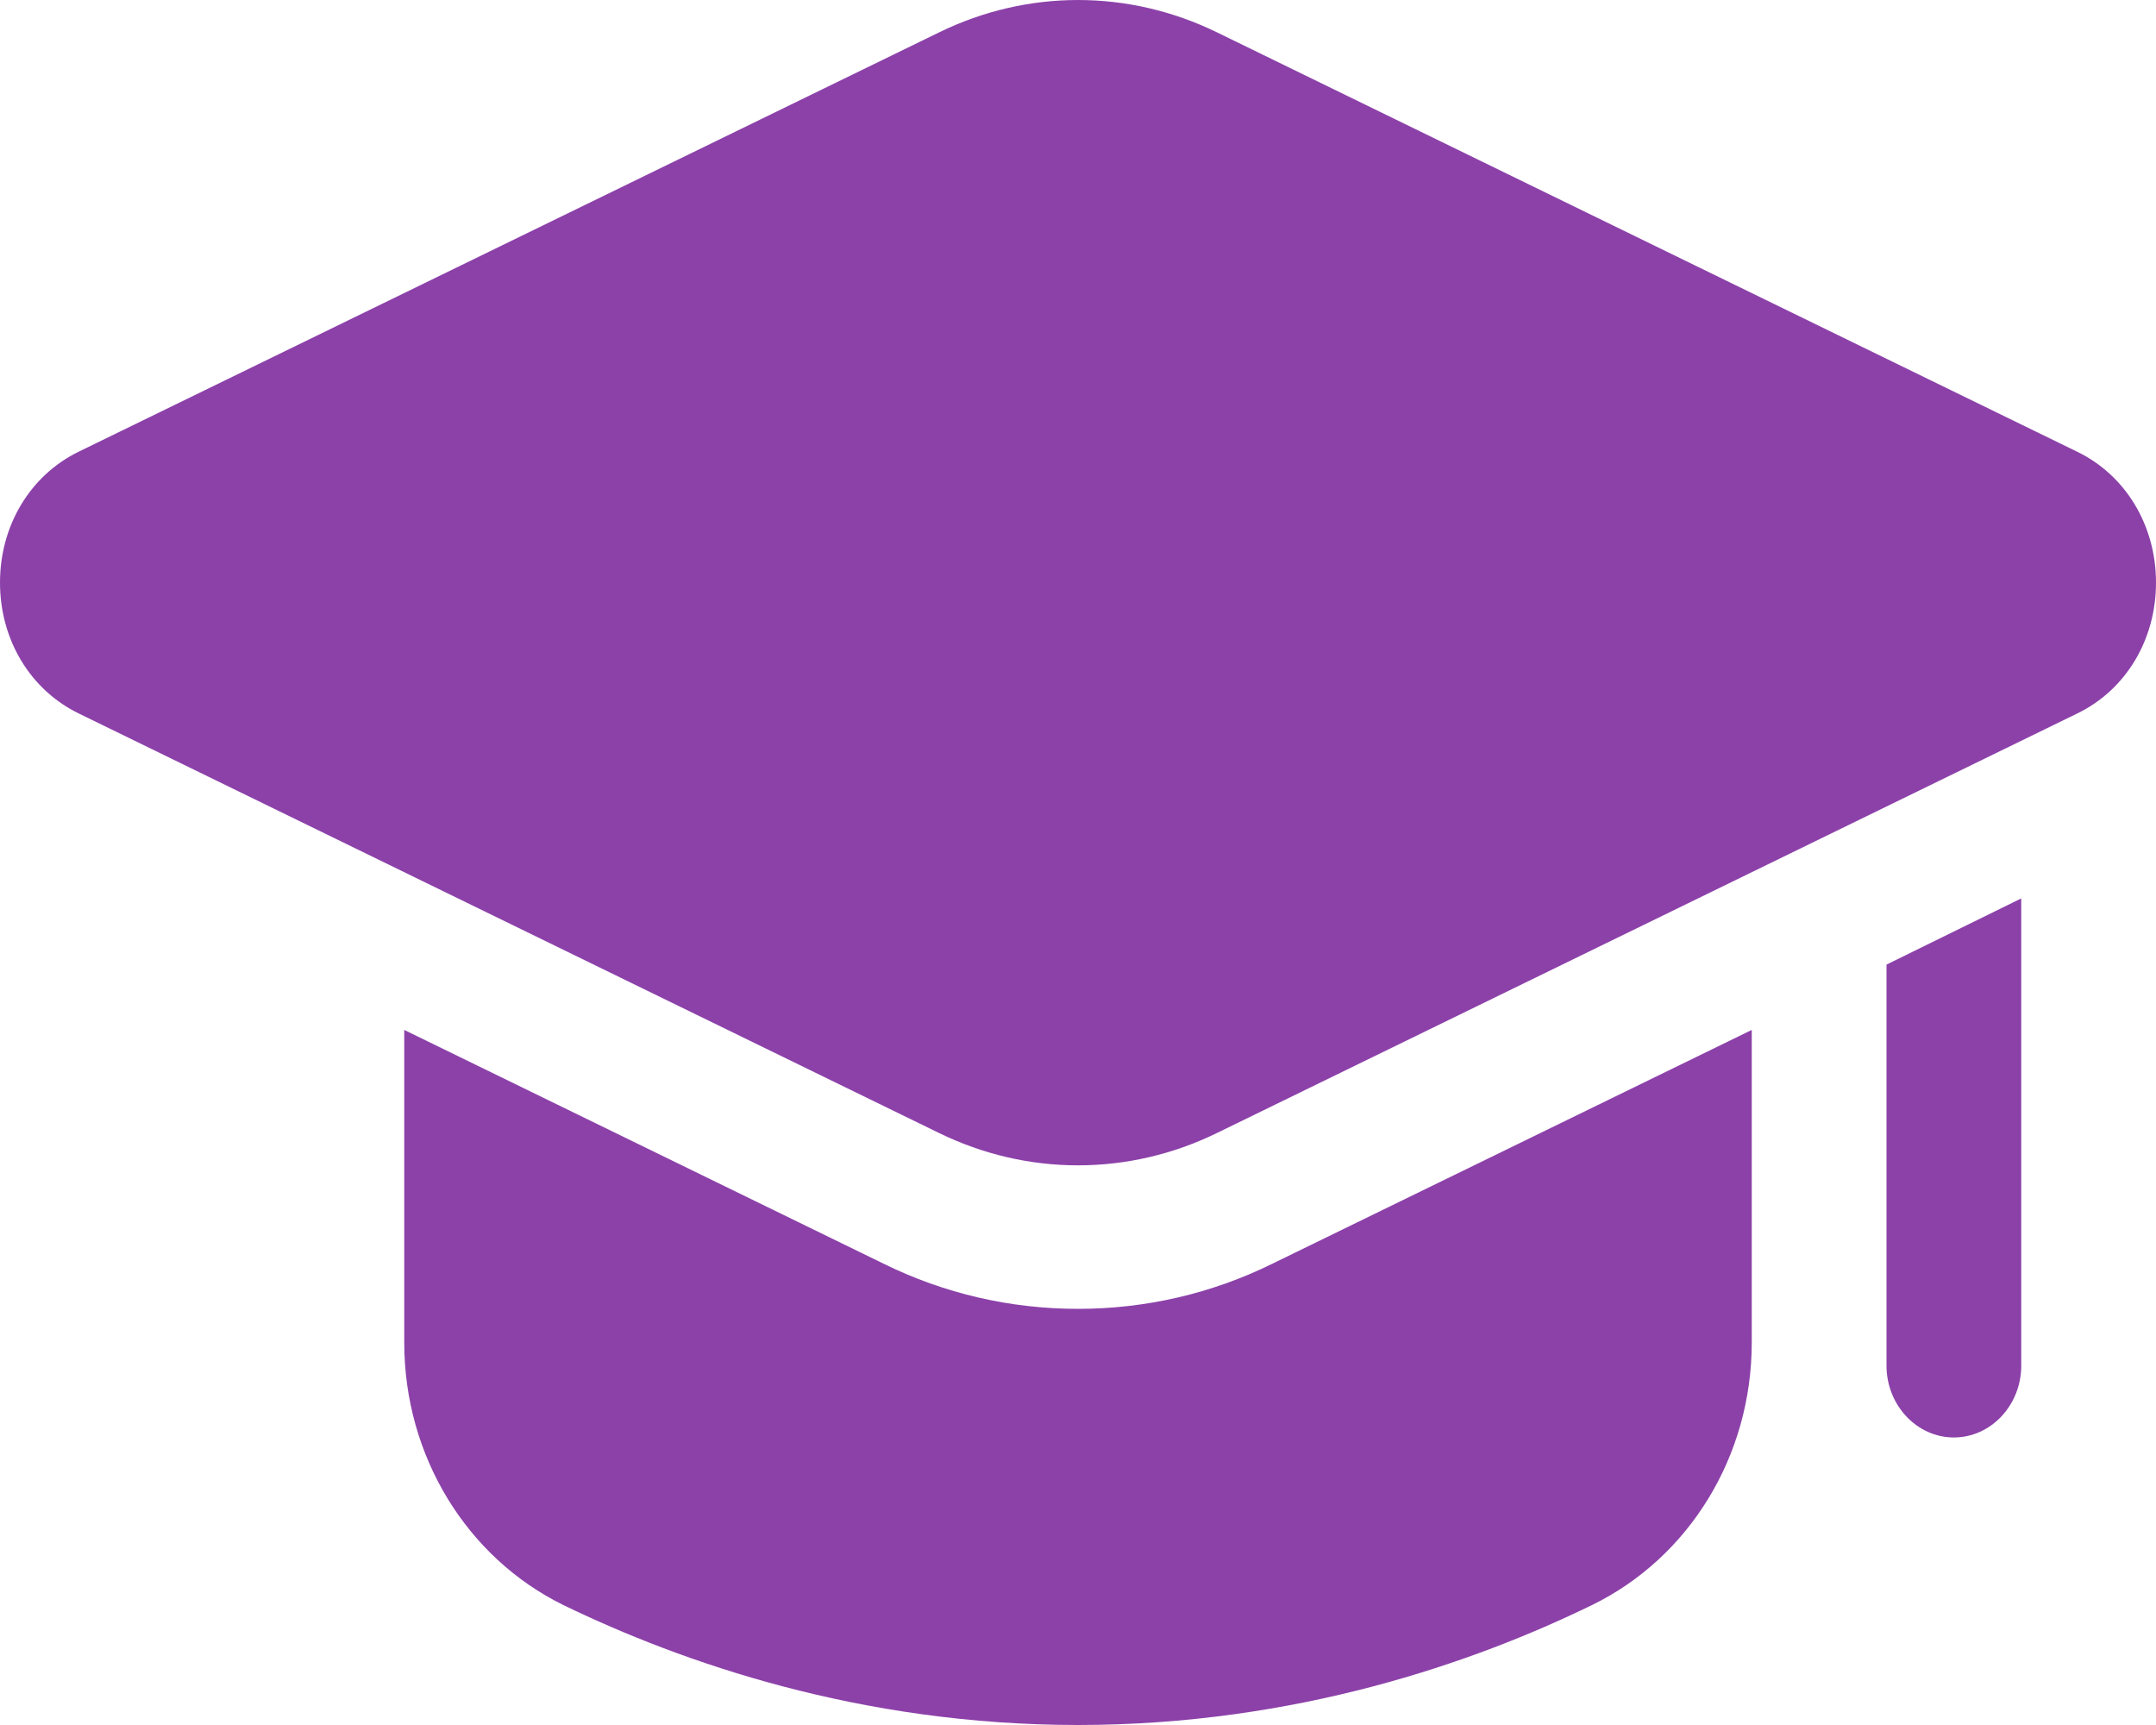
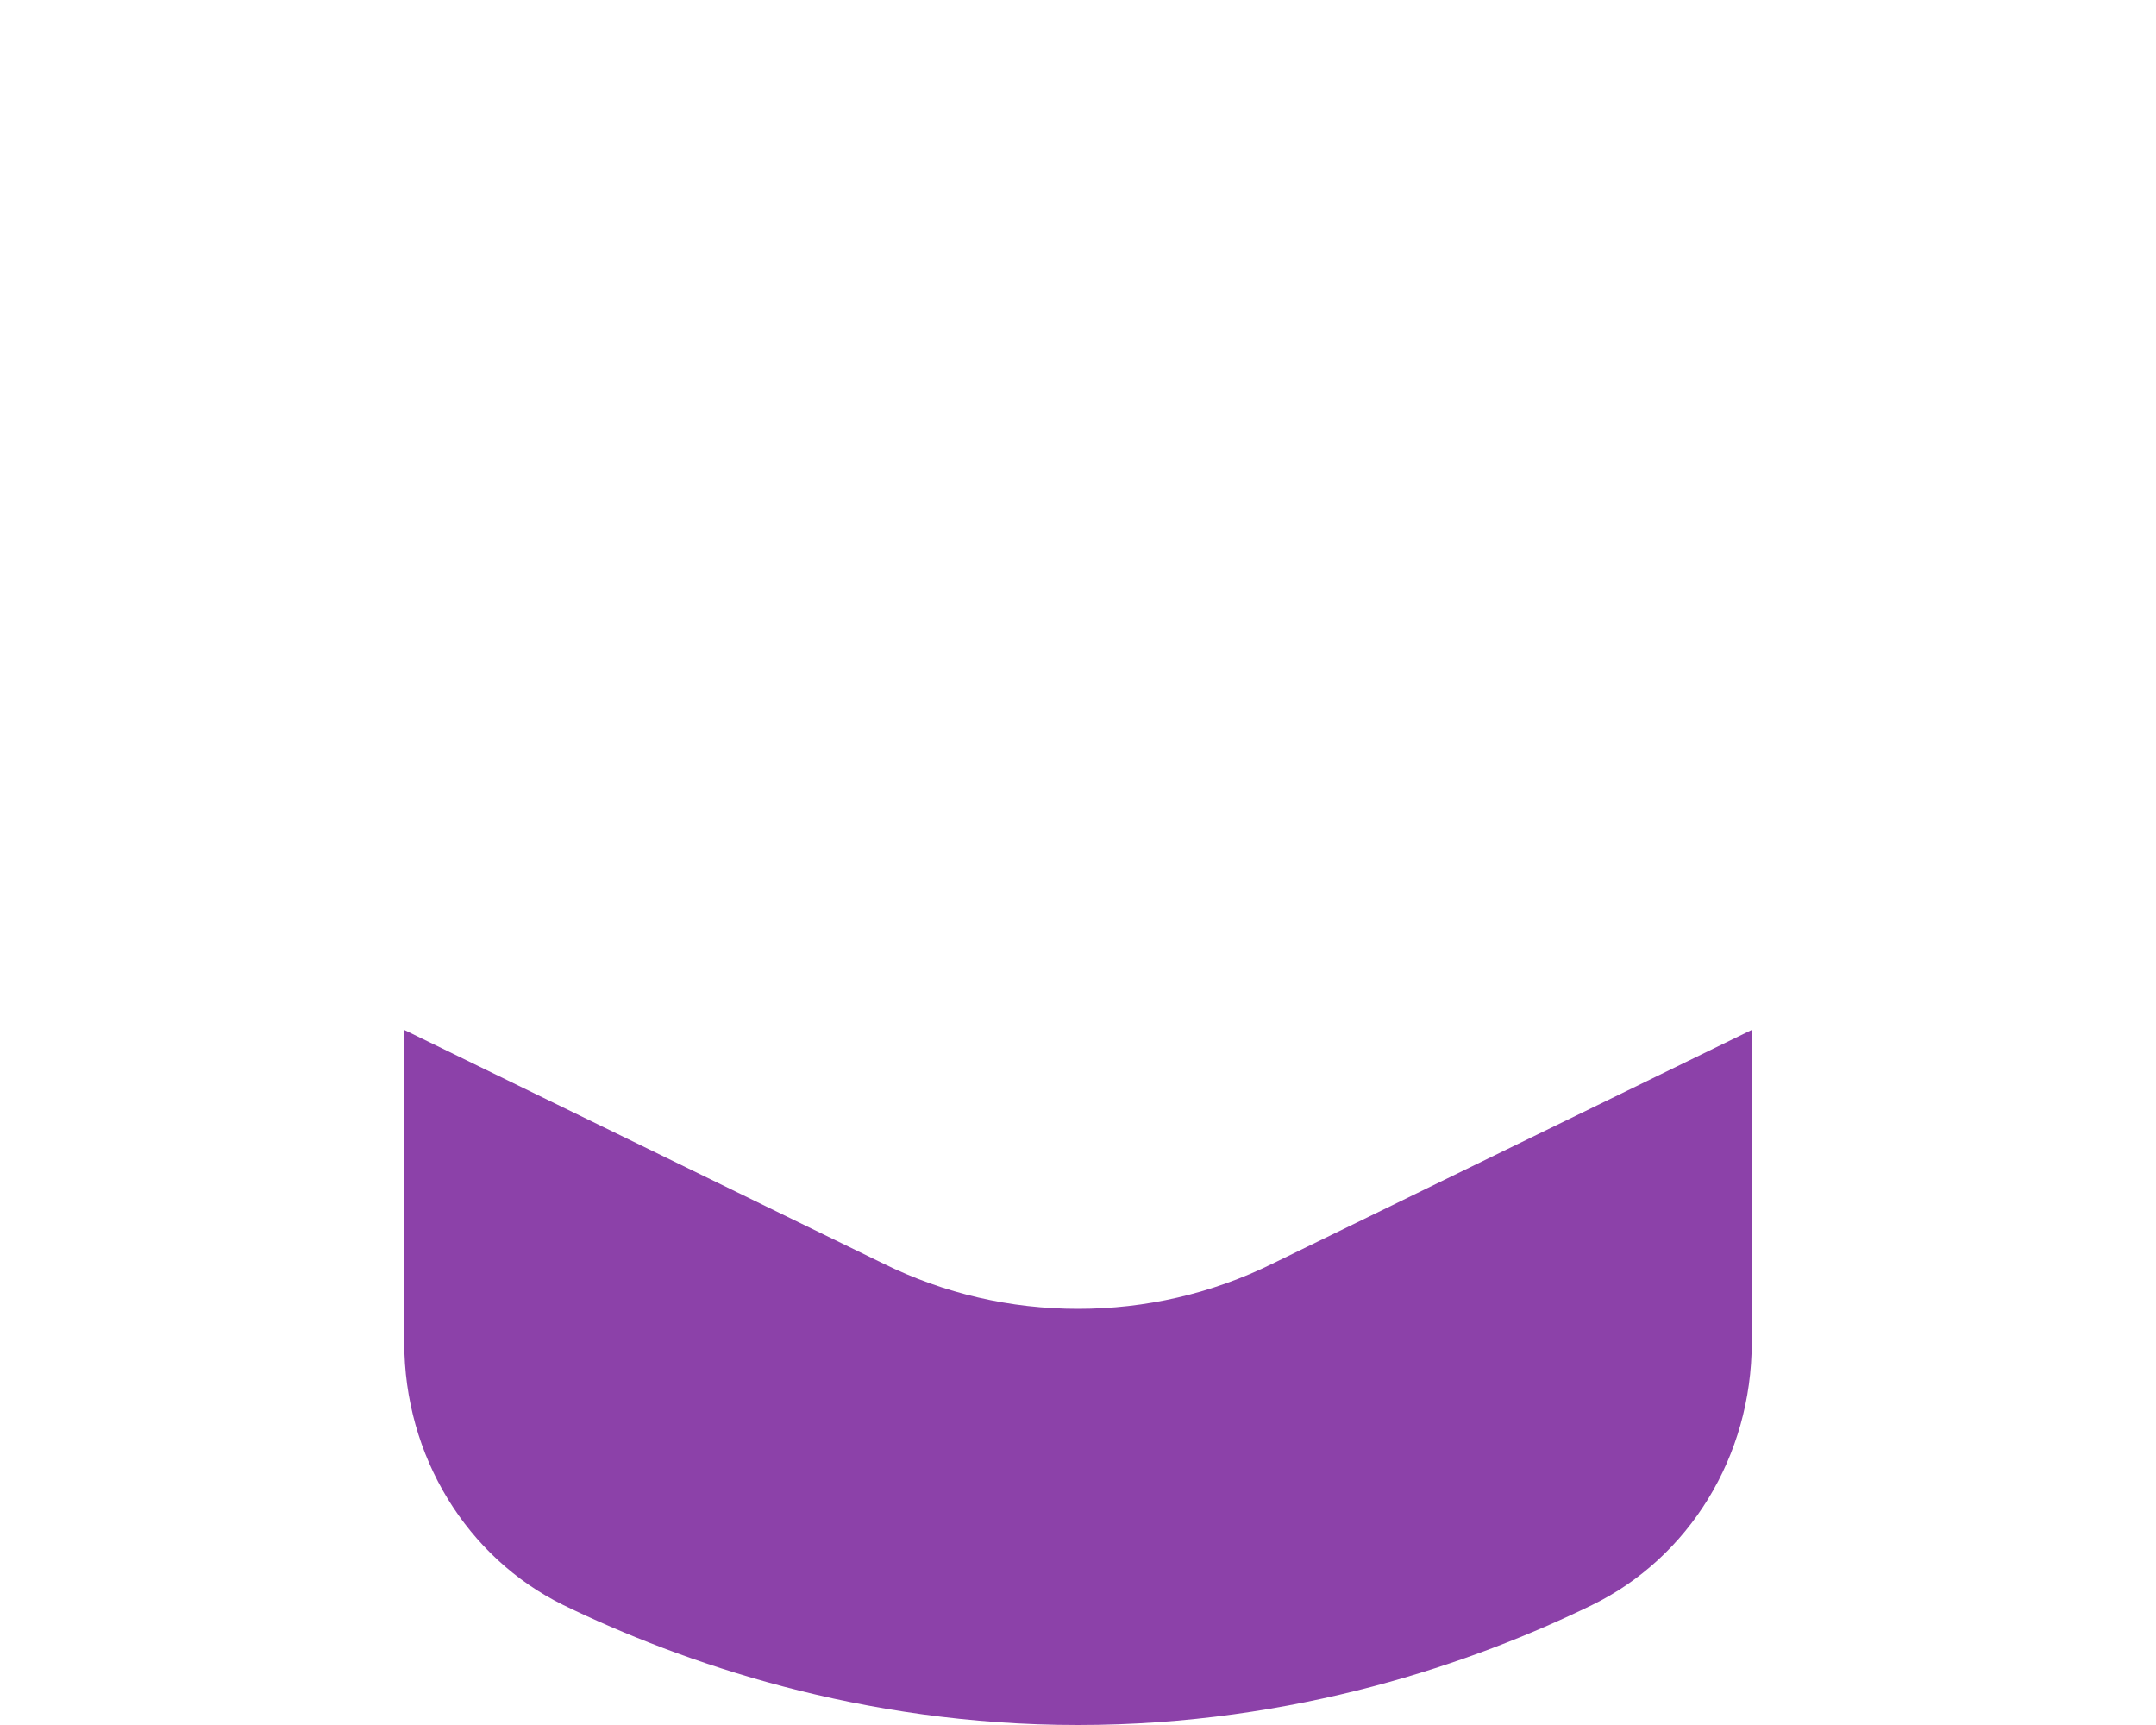
<svg xmlns="http://www.w3.org/2000/svg" width="20" height="16" viewBox="0 0 20 16" fill="none">
  <path d="M16.25 9.553V12.453C16.25 13.507 15.669 14.447 14.769 14.887C13.675 15.42 12.019 16 10 16C7.981 16 6.325 15.42 5.225 14.887C4.331 14.447 3.75 13.507 3.75 12.453V9.553L8.194 11.72C8.762 12 9.375 12.14 10 12.14C10.625 12.14 11.238 12 11.806 11.72L16.25 9.553Z" fill="#8C41A9" />
-   <path d="M18.75 8.333V12.667C18.75 13.033 18.469 13.333 18.125 13.333C17.781 13.333 17.5 13.033 17.5 12.667V8.947L18.75 8.333Z" fill="#8C41A9" />
-   <path d="M8.711 10.509C9.121 10.709 9.56 10.809 10 10.809C10.44 10.809 10.879 10.709 11.289 10.509L19.271 6.617C19.721 6.398 20 5.933 20 5.404C20 4.876 19.721 4.41 19.271 4.191L11.289 0.3C10.469 -0.1 9.531 -0.1 8.712 0.3L0.729 4.19C0.279 4.41 0 4.875 0 5.404C0 5.932 0.279 6.397 0.729 6.617L8.711 10.509Z" fill="#8C41A9" />
</svg>